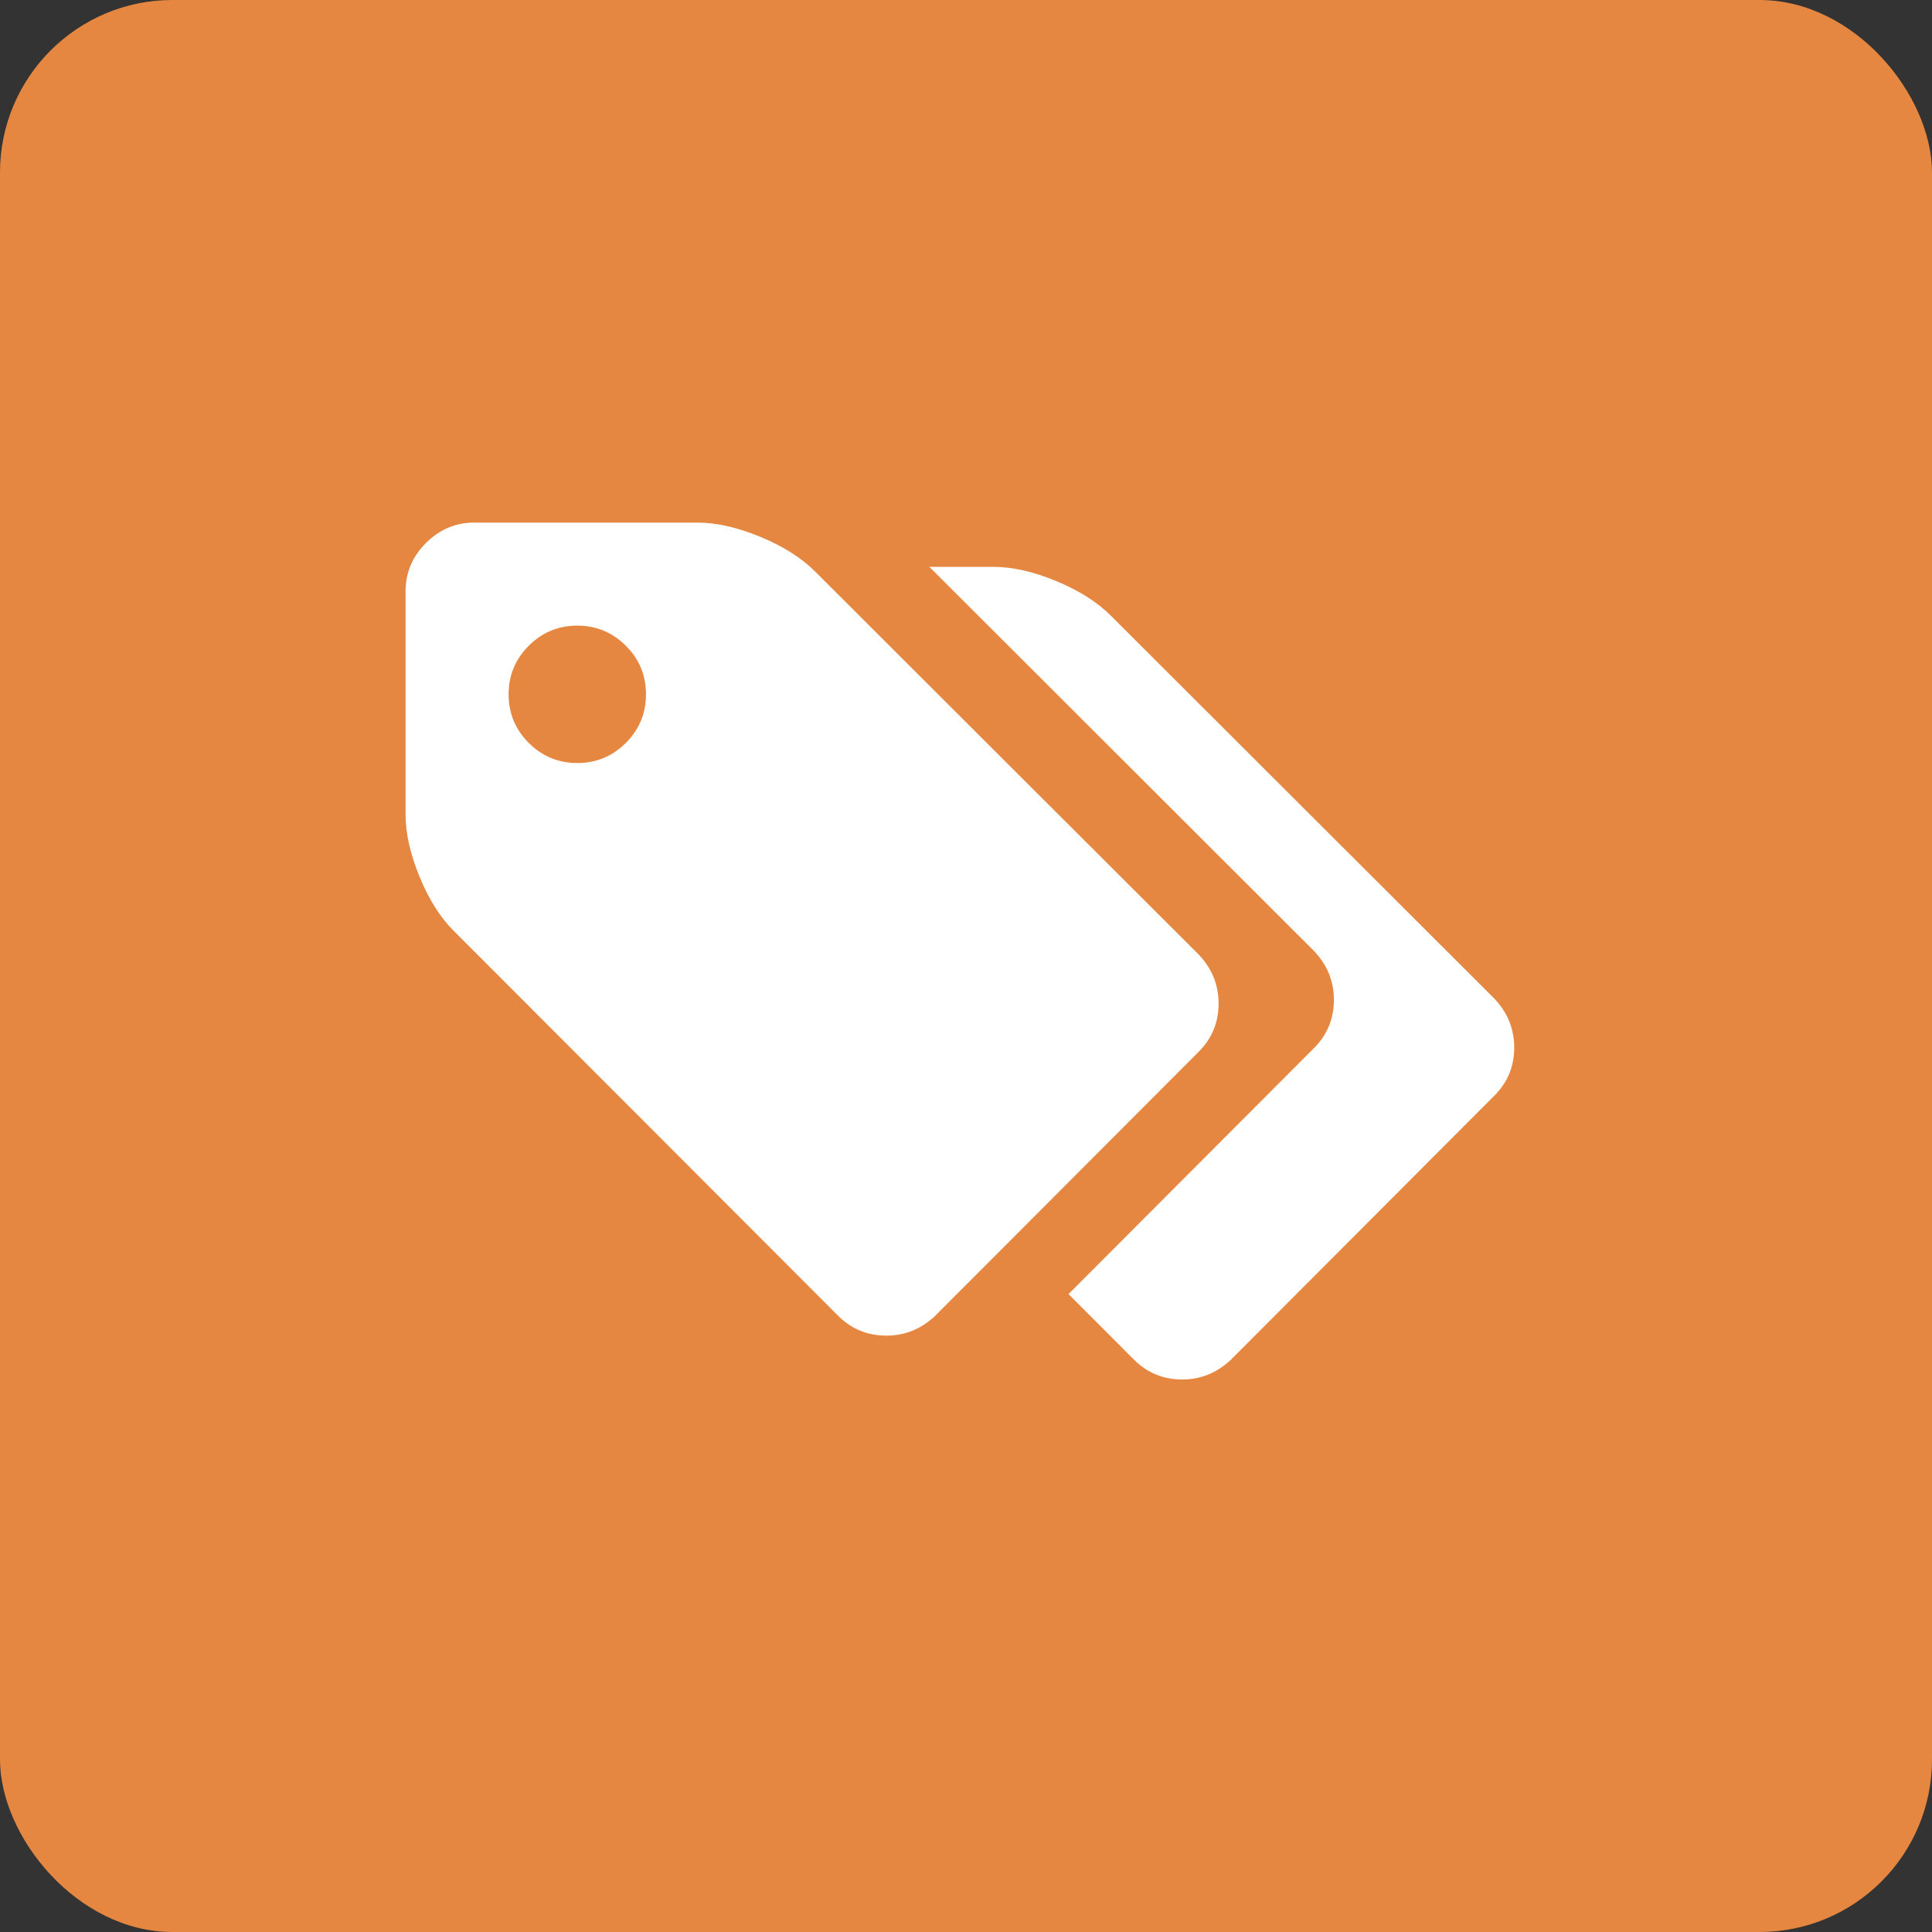
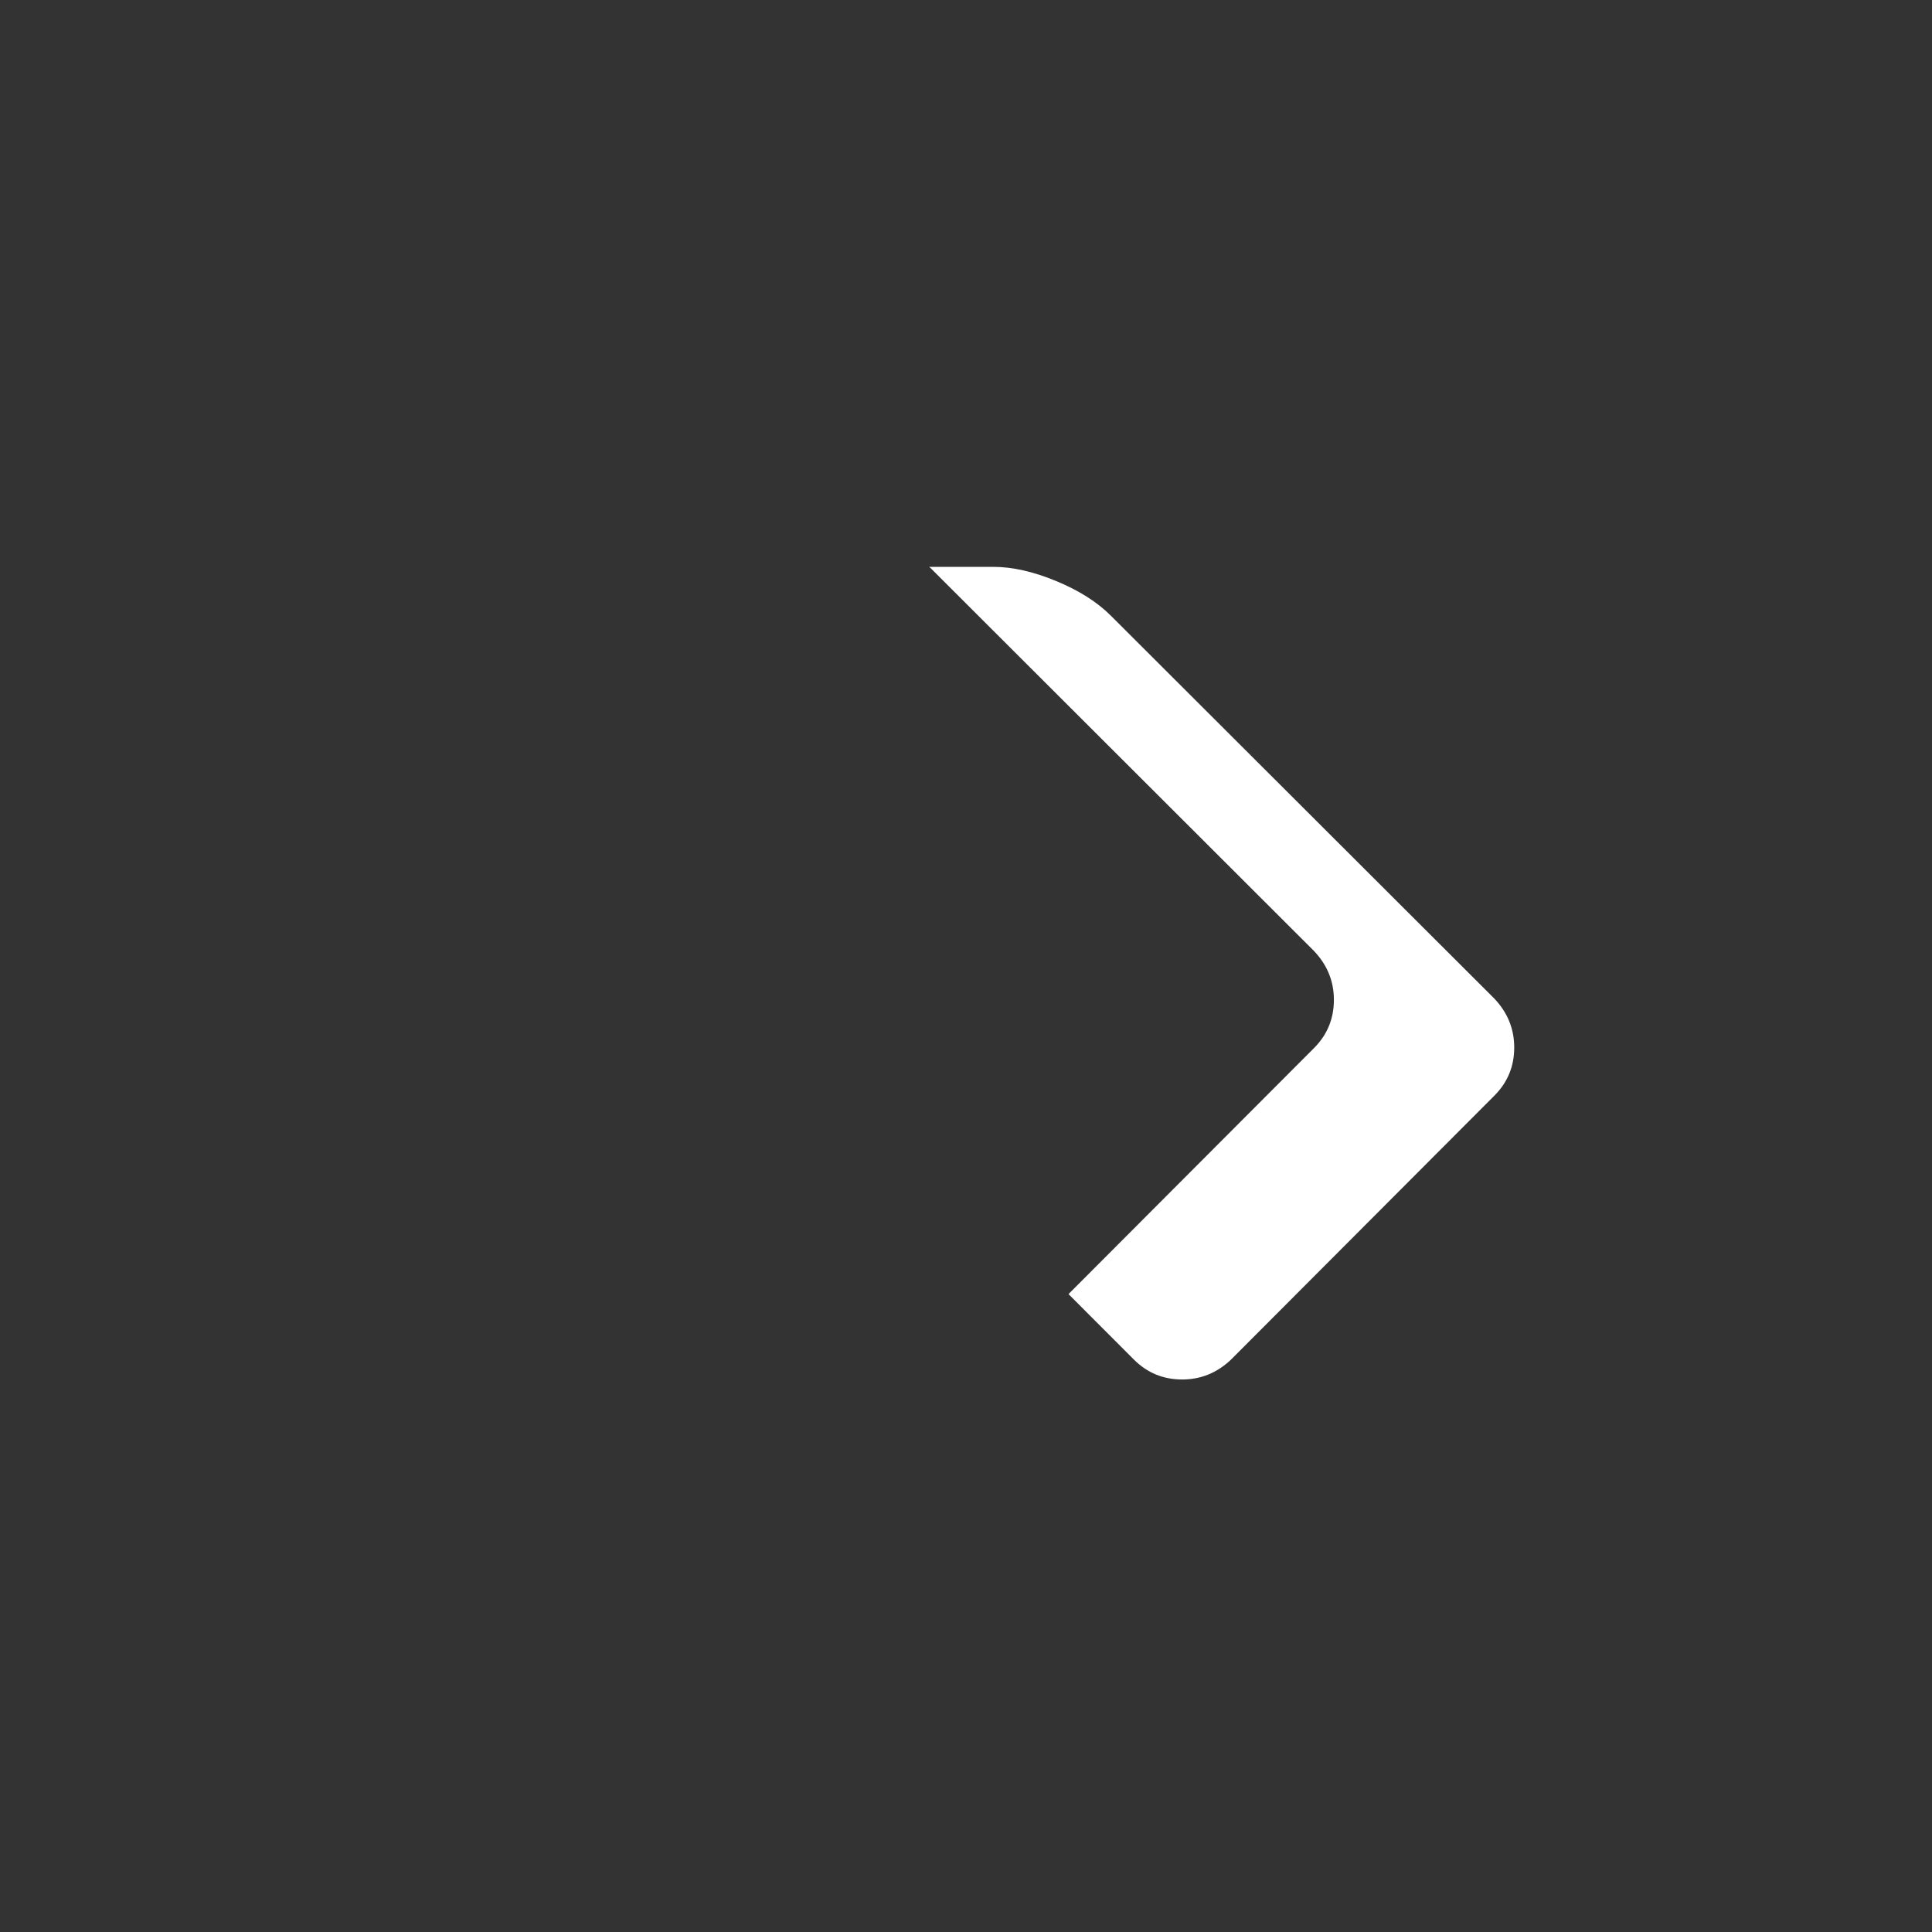
<svg xmlns="http://www.w3.org/2000/svg" xmlns:ns1="http://www.inkscape.org/namespaces/inkscape" xmlns:ns2="http://sodipodi.sourceforge.net/DTD/sodipodi-0.dtd" width="10.583mm" height="10.583mm" viewBox="0 0 10.583 10.583" version="1.1" id="svg8" ns1:version="0.92.3 (2405546, 2018-03-11)" ns2:docname="resto_sup.svg">
  <rect x="0" y="0" width="10.583" height="10.583" fill="#333333" stroke="none" />
  <defs id="defs2" />
  <ns2:namedview id="base" pagecolor="#ffffff" bordercolor="#666666" borderopacity="1.0" ns1:pageopacity="0.0" ns1:pageshadow="2" ns1:zoom="11.2" ns1:cx="2.7949617" ns1:cy="30.082195" ns1:document-units="mm" ns1:current-layer="layer1" showgrid="false" fit-margin-top="0" fit-margin-left="0" fit-margin-right="0" fit-margin-bottom="0" ns1:window-width="1920" ns1:window-height="1017" ns1:window-x="-4" ns1:window-y="-8" ns1:window-maximized="1" />
  <g ns1:label="Capa 1" ns1:groupmode="layer" id="layer1" transform="translate(-33.077,-267.724)">
    <g id="g953">
-       <rect ry="0.945" y="267.724" x="33.077" height="10.583" width="10.583" id="rect886" style="opacity:1;vector-effect:none;fill:#e68741;fill-opacity:1;stroke:none;stroke-width:0.601;stroke-linecap:round;stroke-linejoin:round;stroke-miterlimit:4;stroke-dasharray:none;stroke-dashoffset:0;stroke-opacity:1;paint-order:fill markers stroke" />
      <g id="g889-1" transform="matrix(0.011,0,0,0.011,37.374,270.561)" style="fill:#ffffff;fill-opacity:1">
        <g id="g833-1" style="fill:#ffffff;fill-opacity:1">
          <g style="fill:#ffffff" transform="translate(0.404,15.909)" id="g1039">
            <g style="fill:#ffffff" transform="translate(-15.213,-9.952)" id="g929">
              <g id="g889" transform="matrix(0.936,0,0,0.936,-173.863,-3.622)" style="fill:#ffffff;fill-opacity:1">
                <g id="g833" style="fill:#ffffff;fill-opacity:1">
-                   <path id="path831" d="M 421.985,229.833 217.847,25.981 C 210.612,18.743 200.907,12.607 188.726,7.565 176.541,2.522 165.407,0 155.318,0 H 36.547 C 26.648,0 18.083,3.619 10.85,10.848 3.617,18.081 0.002,26.646 0.002,36.545 v 118.771 c 0,10.088 2.519,21.219 7.564,33.404 5.045,12.185 11.182,21.792 18.417,28.837 L 230.118,421.98 c 7.043,7.043 15.602,10.564 25.697,10.564 9.89,0 18.558,-3.521 25.98,-10.564 L 421.981,281.51 c 7.043,-7.046 10.561,-15.604 10.561,-25.693 0,-9.898 -3.518,-18.559 -10.557,-25.984 z M 117.202,117.201 c -7.142,7.138 -15.752,10.709 -25.841,10.709 -10.085,0 -18.699,-3.571 -25.837,-10.709 -7.138,-7.139 -10.706,-15.749 -10.706,-25.837 0,-10.089 3.568,-18.702 10.706,-25.837 7.139,-7.139 15.752,-10.71 25.837,-10.71 10.089,0 18.702,3.571 25.841,10.71 7.135,7.135 10.706,15.749 10.706,25.837 0,10.088 -3.567,18.698 -10.706,25.837 z" ns1:connector-curvature="0" style="fill:#ffffff;fill-opacity:1" />
-                 </g>
+                   </g>
                <g id="g835" style="fill:#ffffff;fill-opacity:1" />
                <g id="g837" style="fill:#ffffff;fill-opacity:1" />
                <g id="g839" style="fill:#ffffff;fill-opacity:1" />
                <g id="g841" style="fill:#ffffff;fill-opacity:1" />
                <g id="g843" style="fill:#ffffff;fill-opacity:1" />
                <g id="g845" style="fill:#ffffff;fill-opacity:1" />
                <g id="g847" style="fill:#ffffff;fill-opacity:1" />
                <g id="g849" style="fill:#ffffff;fill-opacity:1" />
                <g id="g851" style="fill:#ffffff;fill-opacity:1" />
                <g id="g853" style="fill:#ffffff;fill-opacity:1" />
                <g id="g855" style="fill:#ffffff;fill-opacity:1" />
                <g id="g857" style="fill:#ffffff;fill-opacity:1" />
                <g id="g859" style="fill:#ffffff;fill-opacity:1" />
                <g id="g861" style="fill:#ffffff;fill-opacity:1" />
                <g id="g863" style="fill:#ffffff;fill-opacity:1" />
              </g>
              <path ns1:connector-curvature="0" id="path831-7" d="m 86.851,18.418 c 0.2,0.195 0.483,0.356 0.68,0.552 L 278.522,209.707 c 6.585,6.946 9.898,15.039 9.898,24.299 0,9.439 -3.309,17.452 -9.898,24.044 l -122.258,122.513 32.582,32.625 c 6.589,6.589 14.6,9.898 24.044,9.898 9.253,0 17.355,-3.309 24.299,-9.898 L 368.325,281.754 c 6.589,-6.592 9.898,-14.563 9.898,-24.001 0,-9.26 -3.313,-17.395 -9.898,-24.341 L 177.334,42.717 C 170.565,35.945 161.5,30.187 150.104,25.47 138.704,20.752 128.277,18.418 118.838,18.418 Z" style="fill:#ffffff;fill-opacity:1;stroke-width:0.936" ns2:nodetypes="cccscccsccscccsc" />
            </g>
          </g>
        </g>
        <g id="g835-6" style="fill:#ffffff;fill-opacity:1" />
        <g id="g837-6" style="fill:#ffffff;fill-opacity:1" />
        <g id="g839-7" style="fill:#ffffff;fill-opacity:1" />
        <g id="g841-6" style="fill:#ffffff;fill-opacity:1" />
        <g id="g843-0" style="fill:#ffffff;fill-opacity:1" />
        <g id="g845-5" style="fill:#ffffff;fill-opacity:1" />
        <g id="g847-3" style="fill:#ffffff;fill-opacity:1" />
        <g id="g849-7" style="fill:#ffffff;fill-opacity:1" />
        <g id="g851-0" style="fill:#ffffff;fill-opacity:1" />
        <g id="g853-4" style="fill:#ffffff;fill-opacity:1" />
        <g id="g855-1" style="fill:#ffffff;fill-opacity:1" />
        <g id="g857-3" style="fill:#ffffff;fill-opacity:1" />
        <g id="g859-0" style="fill:#ffffff;fill-opacity:1" />
        <g id="g861-9" style="fill:#ffffff;fill-opacity:1" />
        <g id="g863-8" style="fill:#ffffff;fill-opacity:1" />
      </g>
    </g>
  </g>
</svg>